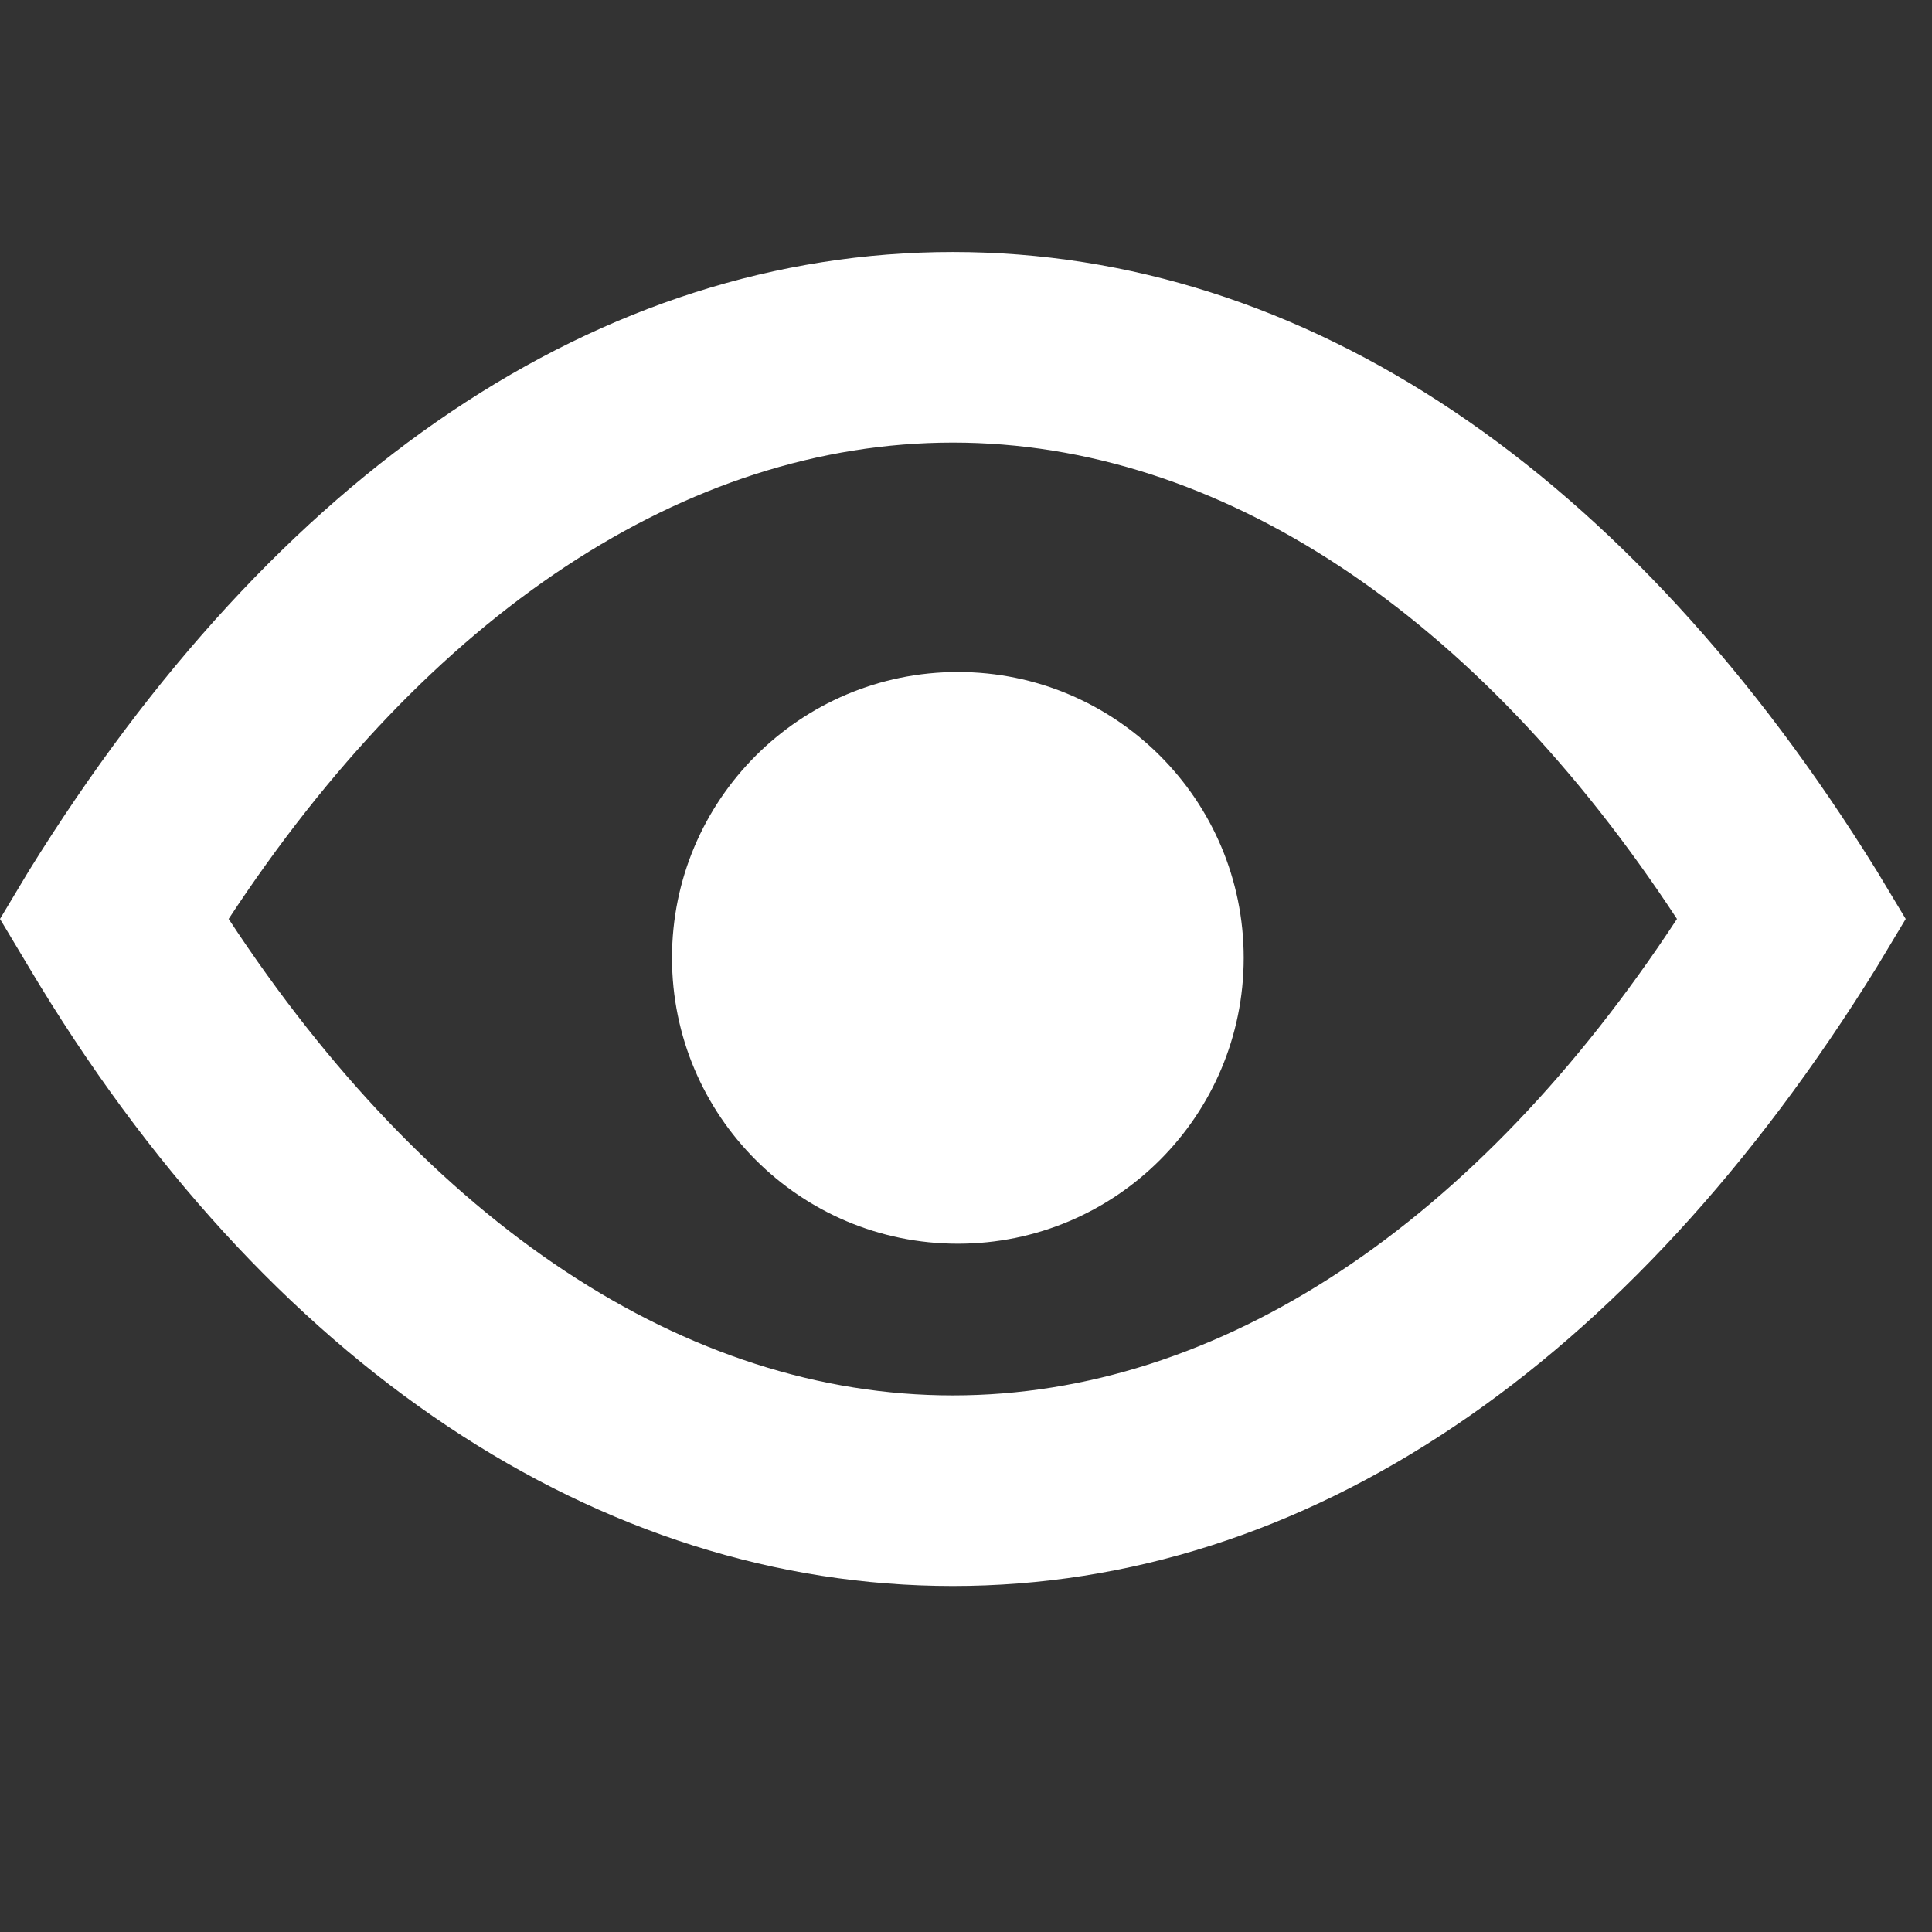
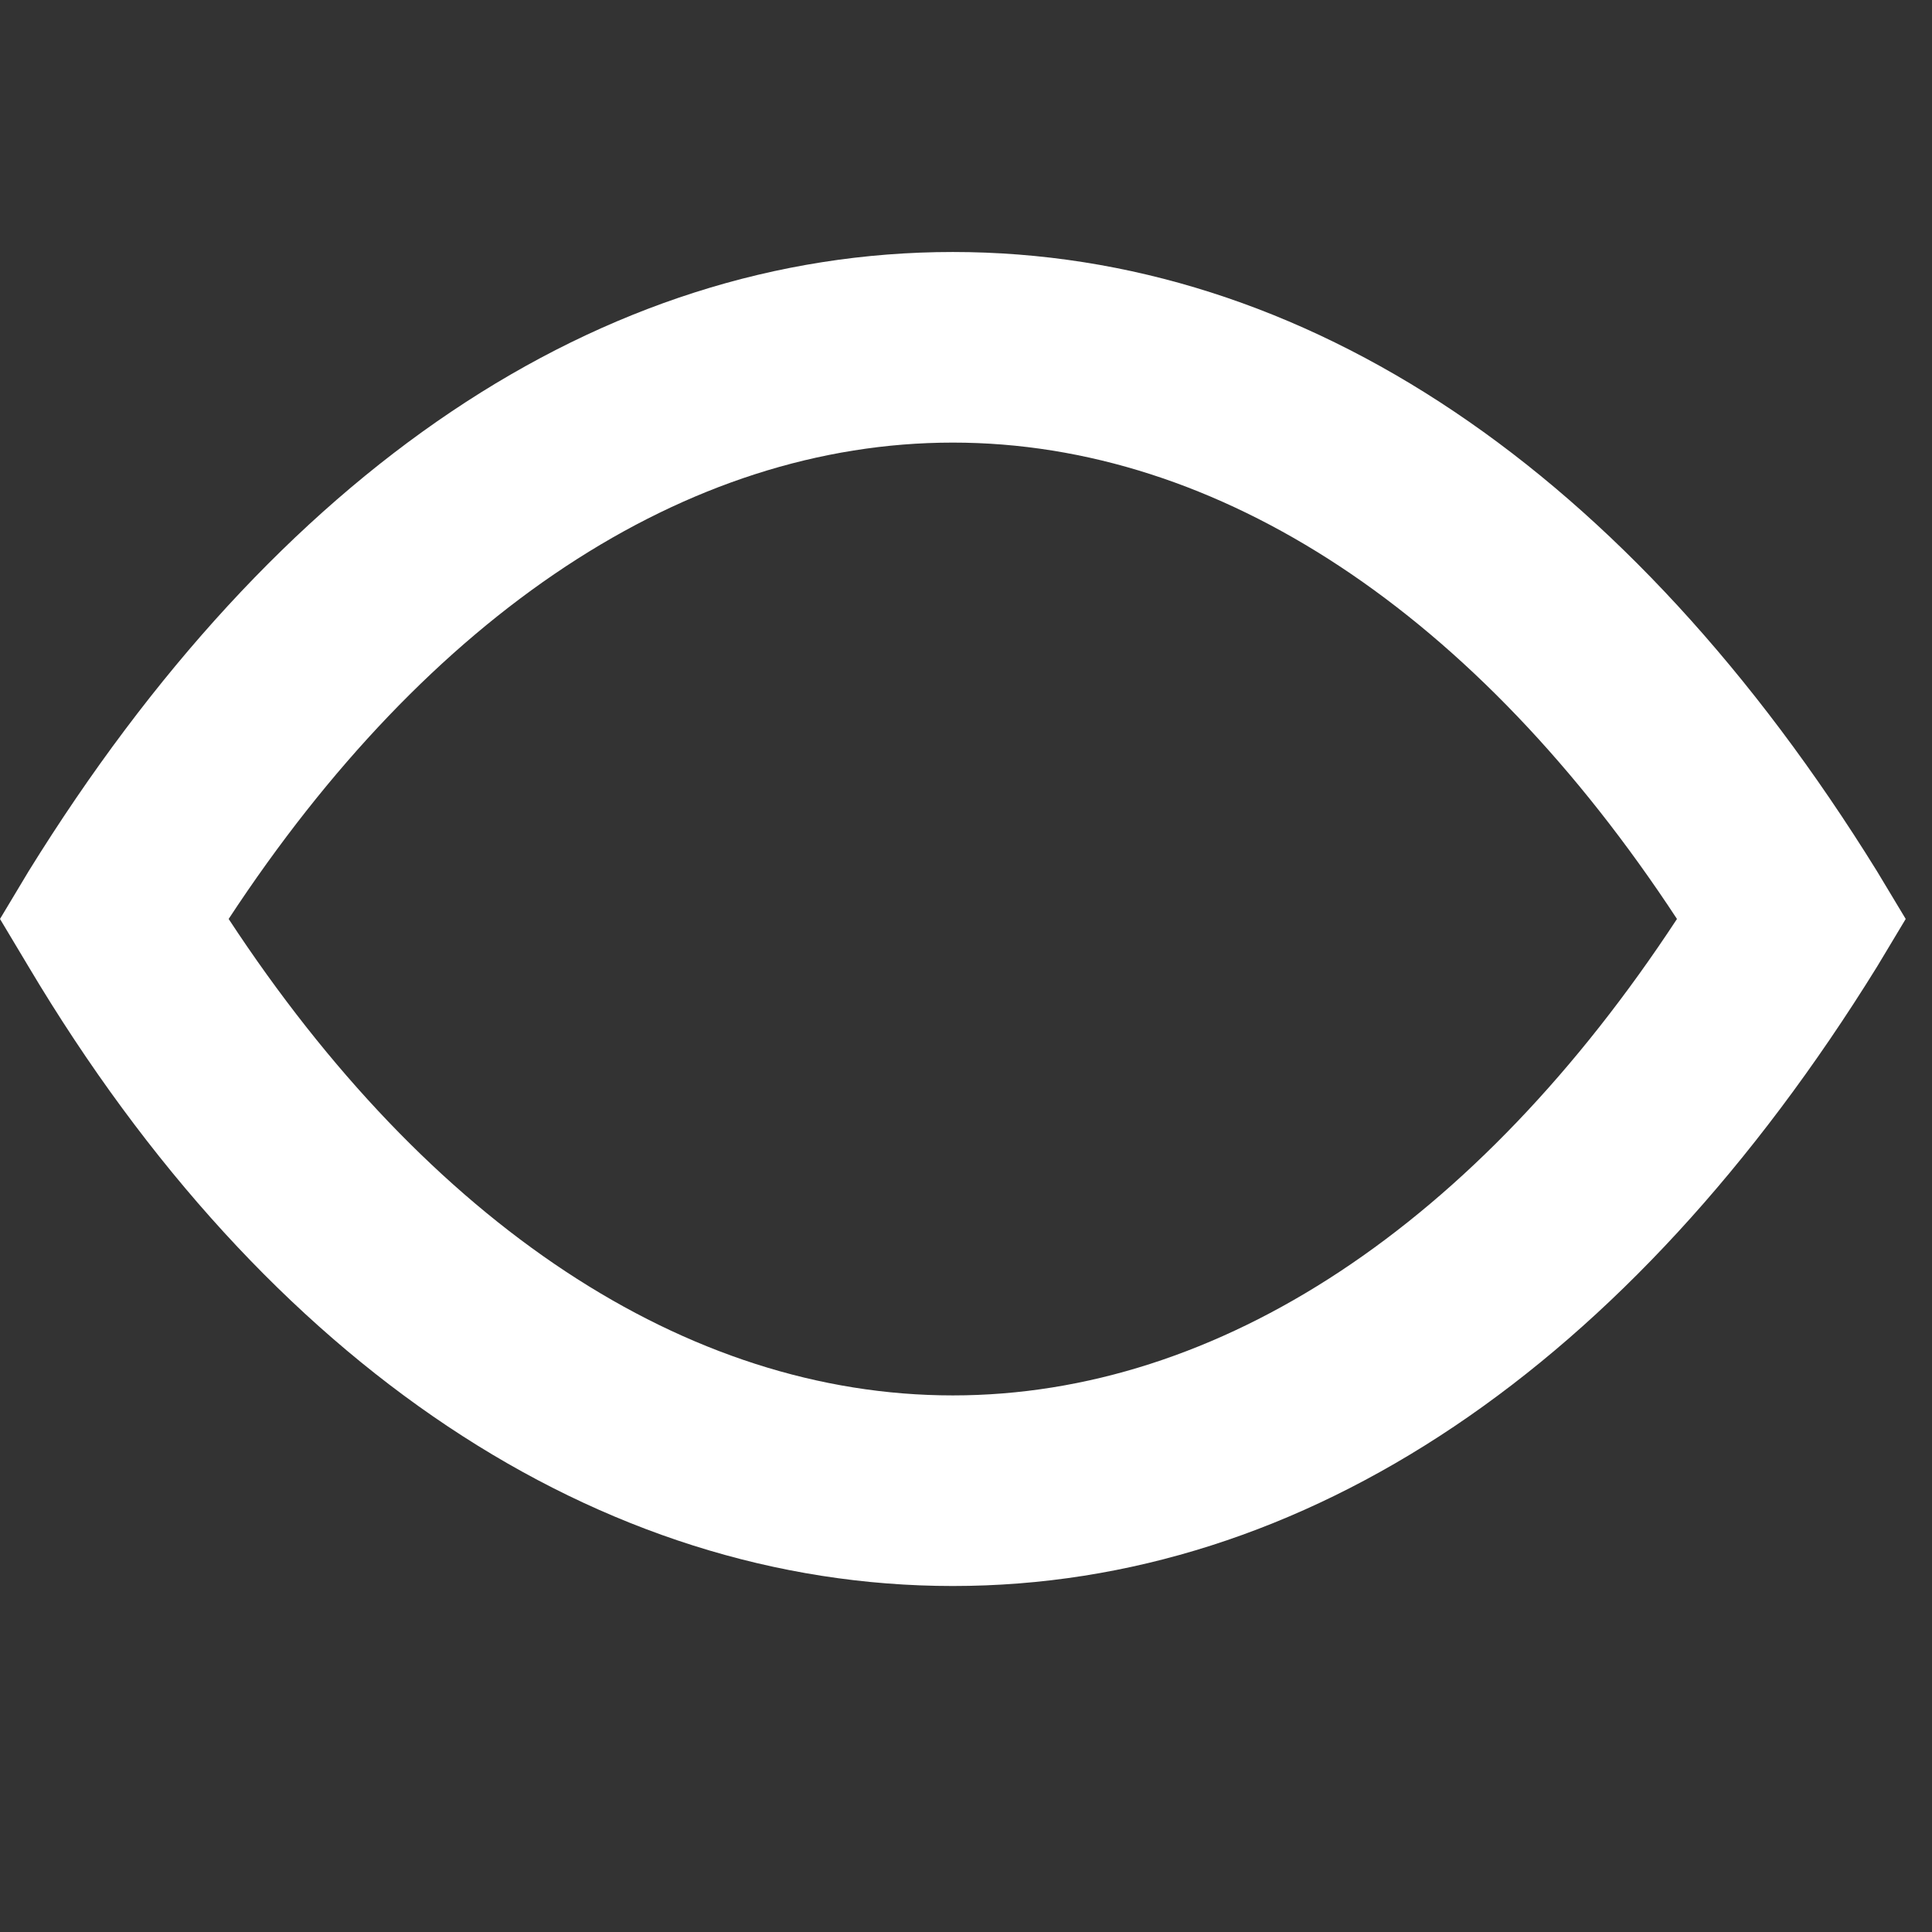
<svg xmlns="http://www.w3.org/2000/svg" width="23" height="23" viewBox="0 0 23 23" fill="none">
  <rect x="0" y="0" width="23" height="23" fill="#333333" stroke="none" />
  <path d="M22.346 10.373C19.397 5.609 15.54 3 11.343 3C7.146 3 3.29 5.609 0.34 10.373L0 10.94L0.34 11.508C3.176 16.272 7.146 18.881 11.343 18.881C15.54 18.881 19.397 16.272 22.346 11.508L22.687 10.94L22.346 10.373ZM11.343 16.612C8.167 16.612 5.104 14.57 2.722 10.94C5.104 7.31 8.167 5.269 11.343 5.269C14.519 5.269 17.582 7.31 19.964 10.94C17.582 14.57 14.519 16.612 11.343 16.612V16.612Z" fill="white" />
-   <path d="M11.403 14.806C13.282 14.806 14.806 13.282 14.806 11.403C14.806 9.524 13.282 8 11.403 8C9.524 8 8 9.524 8 11.403C8 13.282 9.524 14.806 11.403 14.806Z" fill="white" />
</svg>